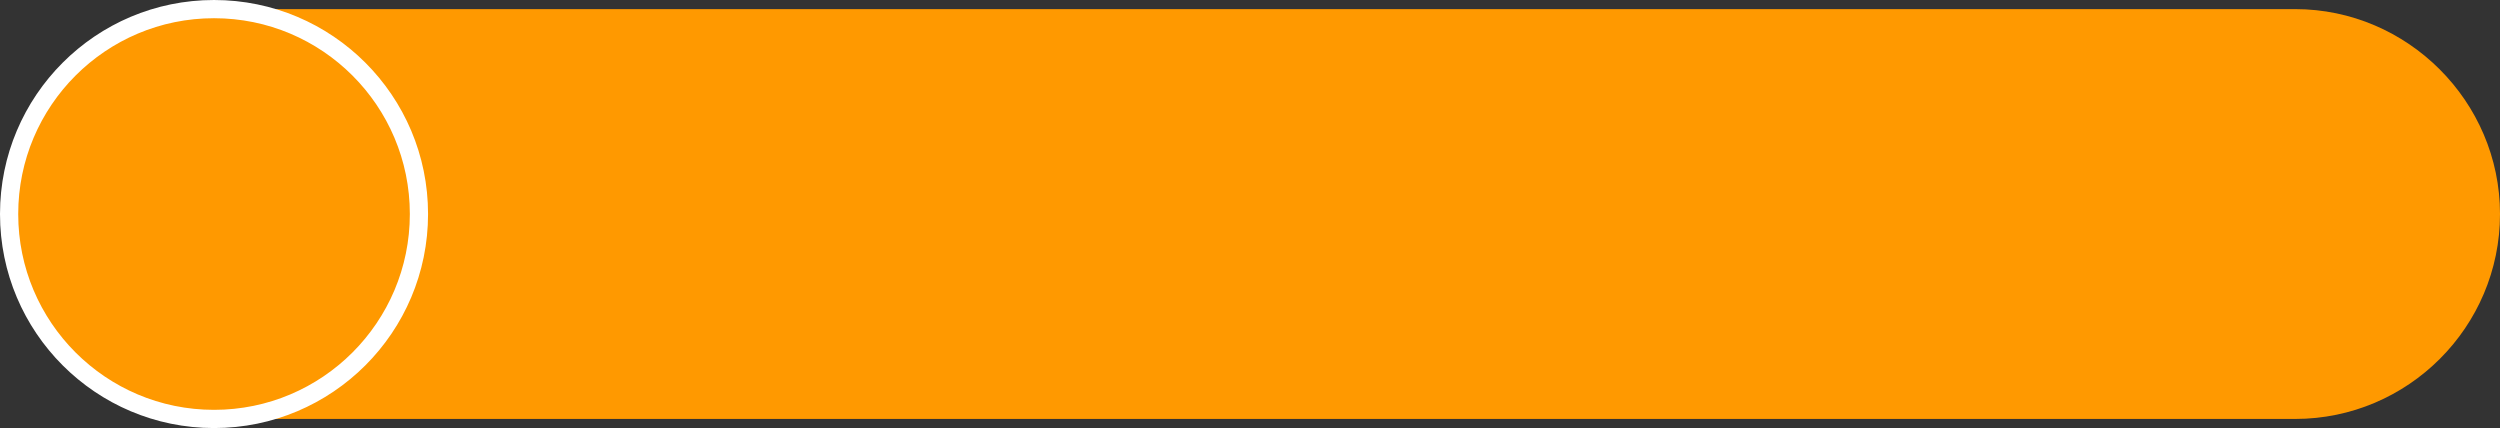
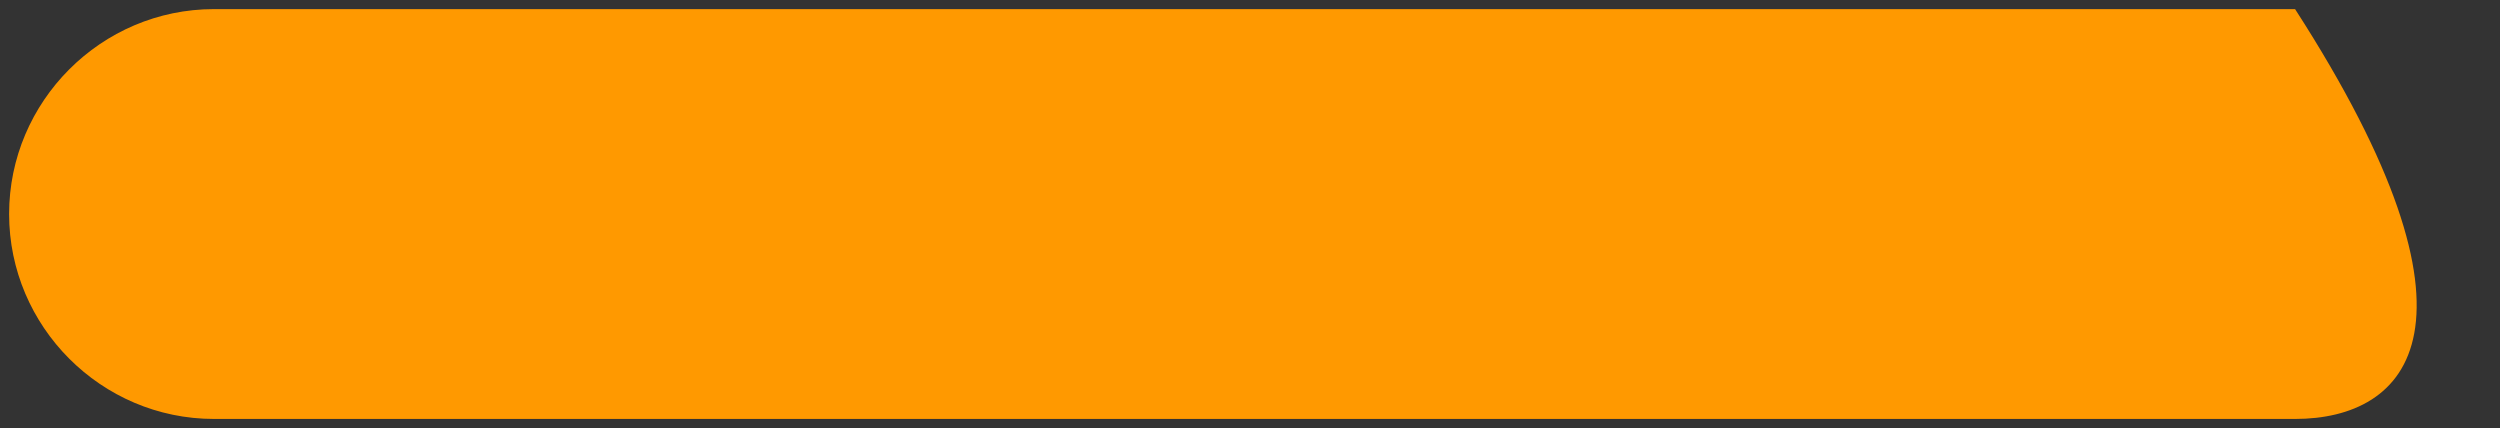
<svg xmlns="http://www.w3.org/2000/svg" fill="#000000" height="94" preserveAspectRatio="xMidYMid meet" version="1" viewBox="239.0 752.0 549.0 94.0" width="549" zoomAndPan="magnify">
  <rect x="239.0" y="752.0" width="549.0" height="94.0" fill="#333333" stroke="none" />
  <g fill="#ff9900" id="change1_1">
-     <path d="M743,844H286c-24.8,0-45-20.3-45-45l0,0c0-24.7,20.2-45,45-45h457c24.7,0,45,20.3,45,45l0,0 C788,823.8,767.8,844,743,844z" />
-     <circle cx="286" cy="799" r="45" stroke="#ffffff" stroke-miterlimit="10" stroke-width="4" />
+     <path d="M743,844H286c-24.8,0-45-20.3-45-45l0,0c0-24.7,20.2-45,45-45h457l0,0 C788,823.8,767.8,844,743,844z" />
  </g>
</svg>